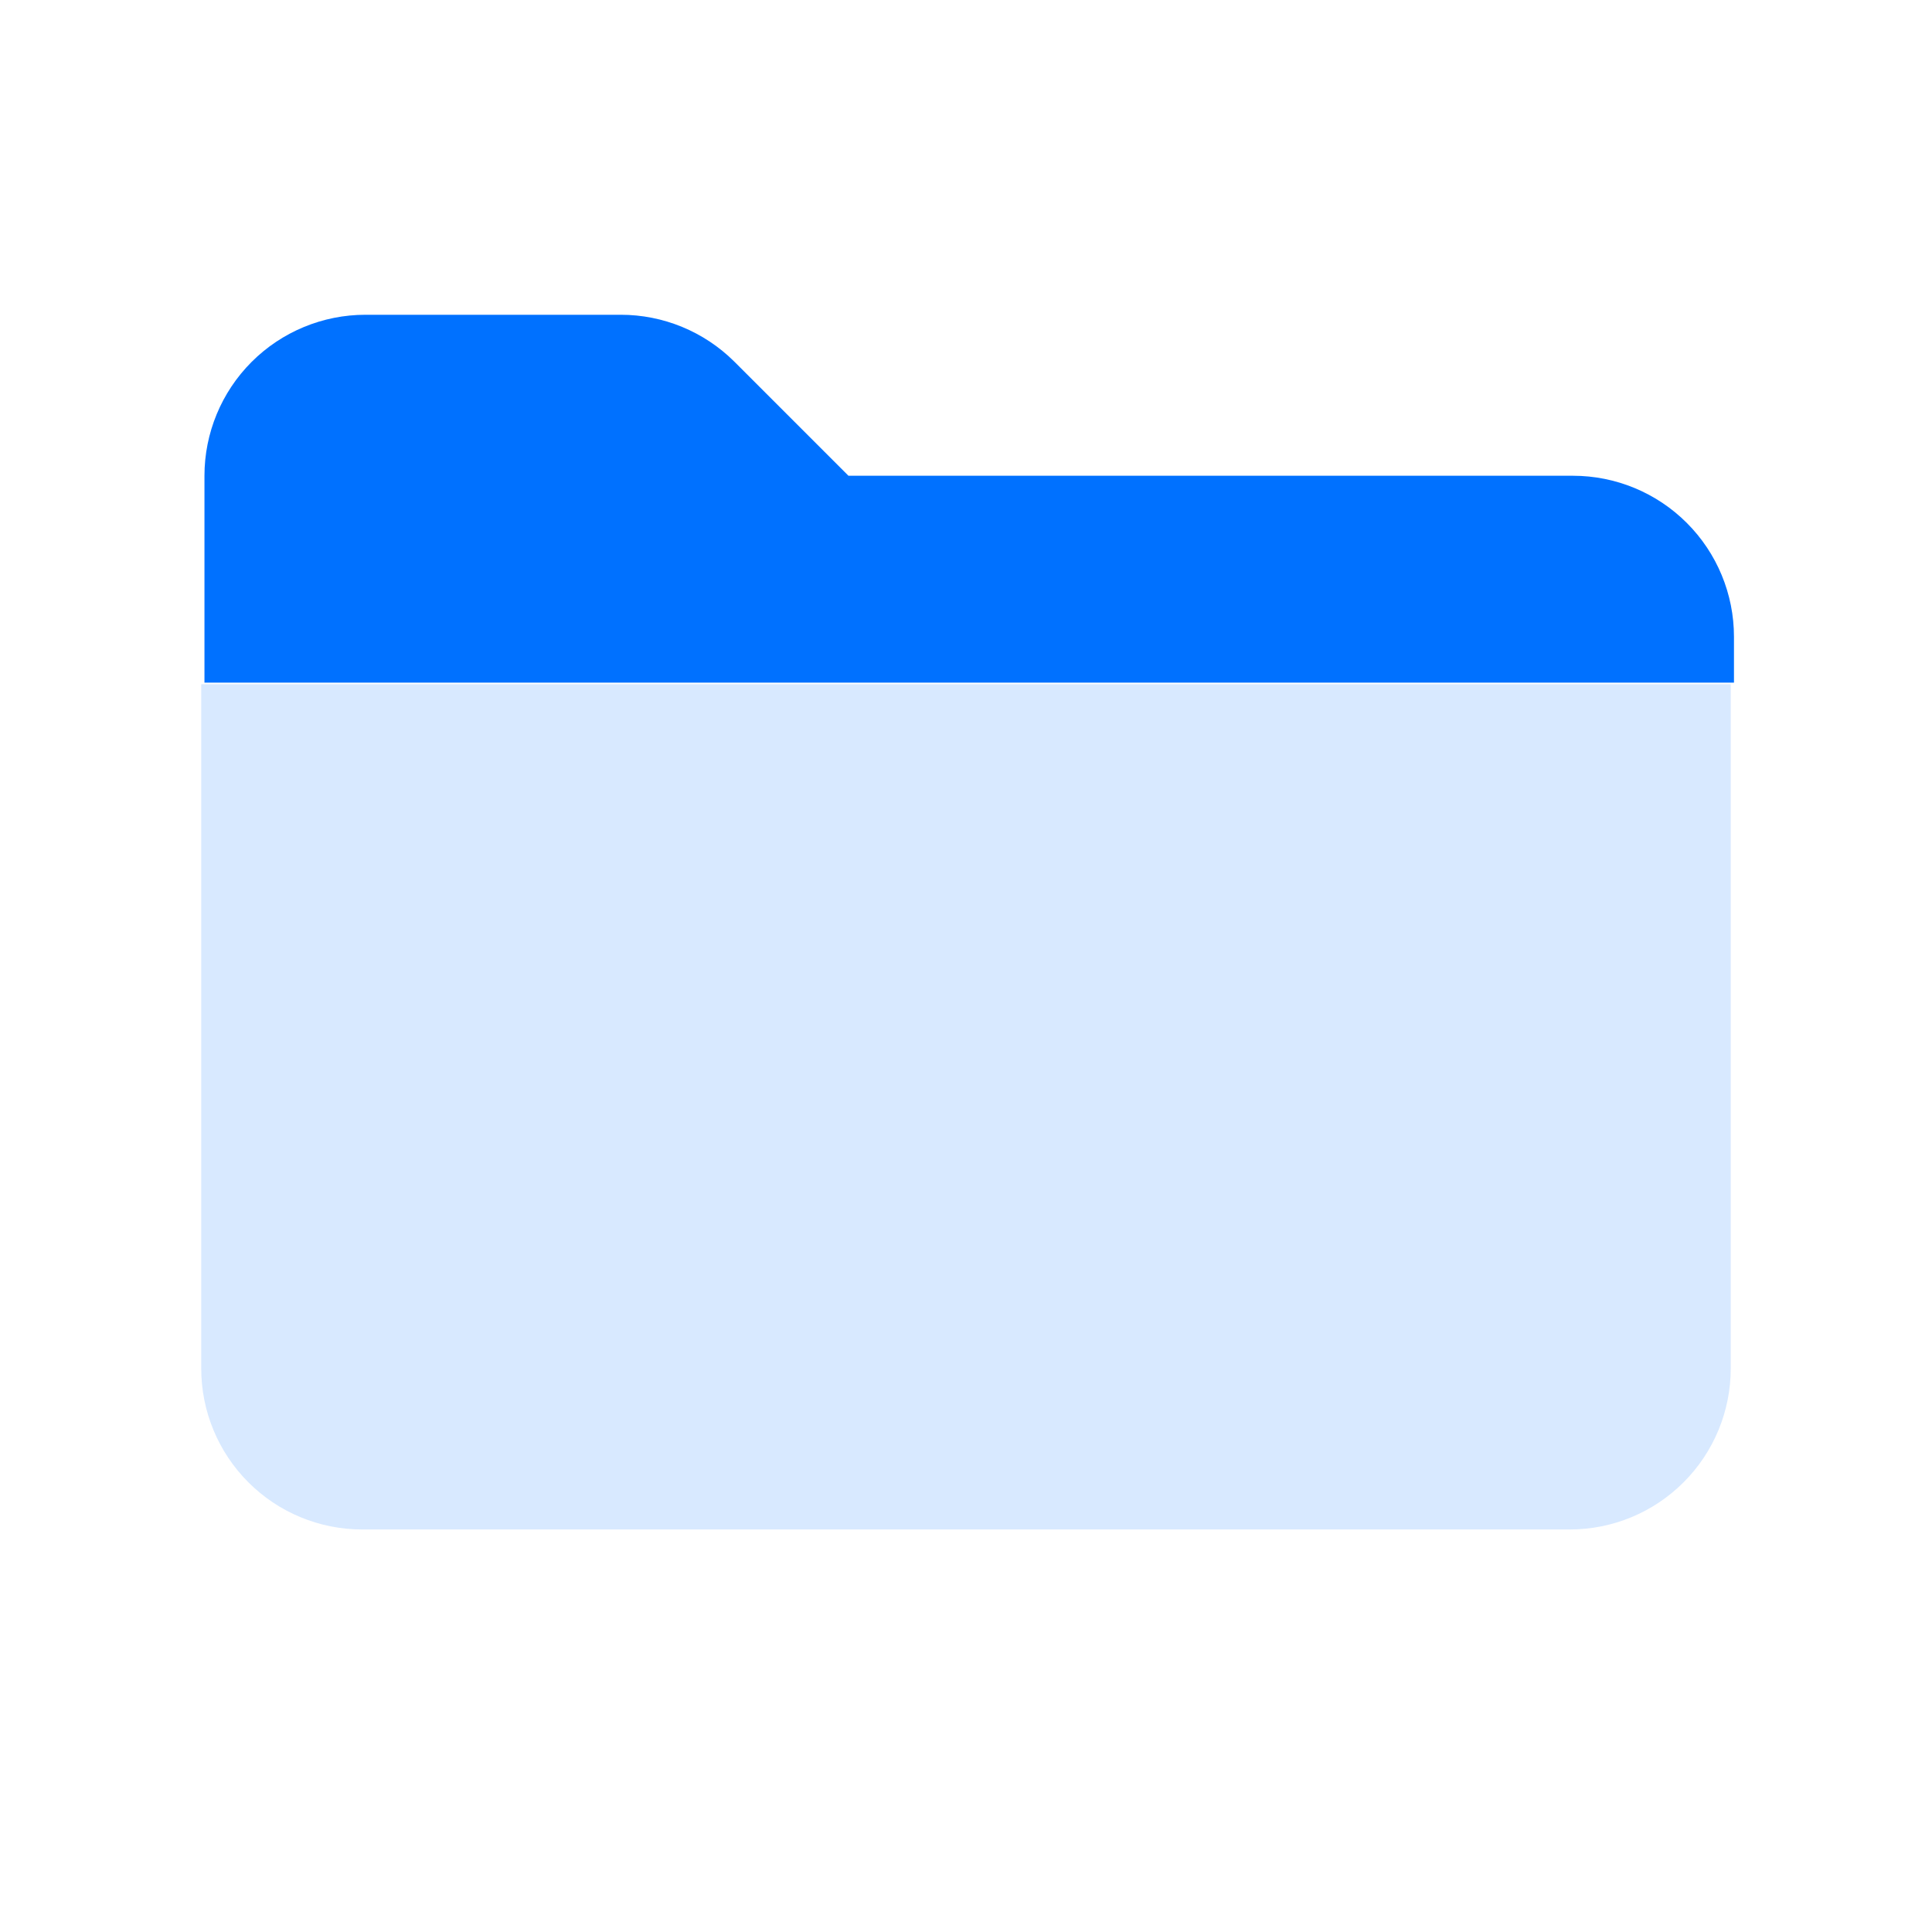
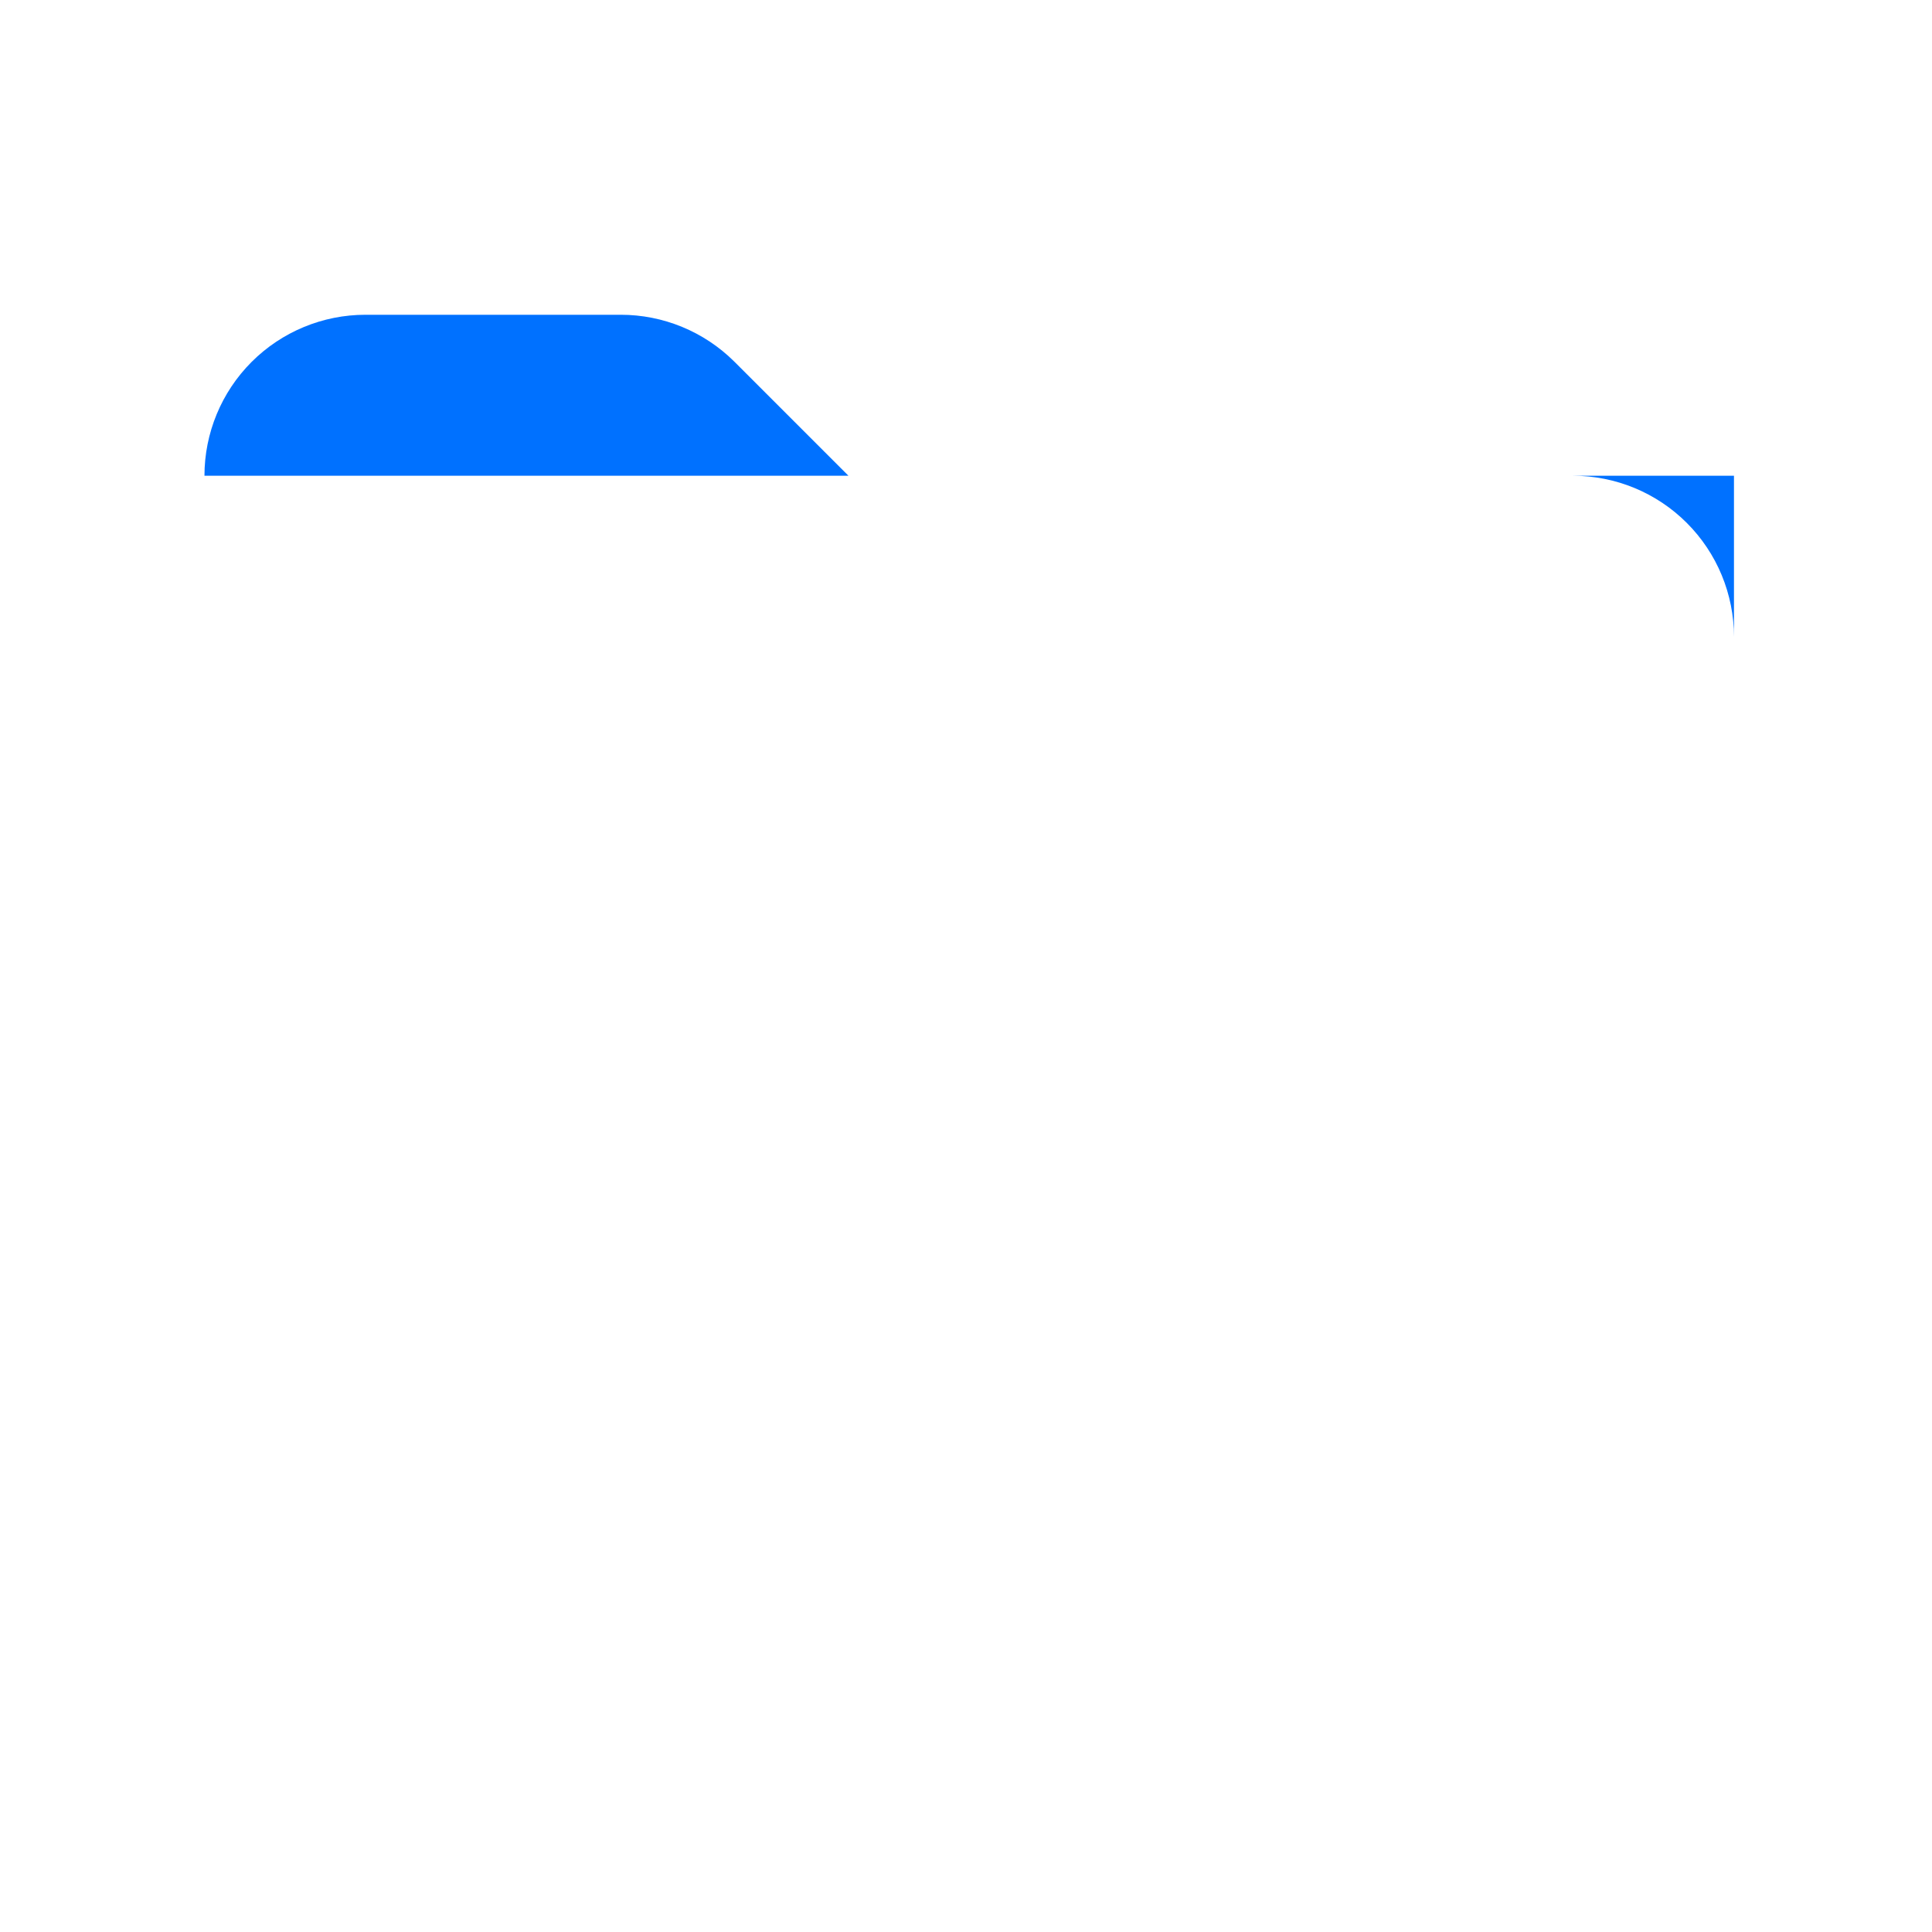
<svg xmlns="http://www.w3.org/2000/svg" width="64" height="64" viewBox="0 0 64 64" fill="none">
  <g id="icon/data_solid_48">
-     <path id="Vector" d="M12.107 10.427C10.692 10.427 9.335 10.989 8.335 11.989C7.335 12.989 6.773 14.346 6.773 15.76V22.614H57.44V21.094C57.44 19.679 56.878 18.323 55.878 17.323C54.878 16.322 53.521 15.76 52.106 15.76H28.106L24.32 11.974C23.32 10.982 21.968 10.426 20.56 10.427H12.107Z" fill="#0071FF" />
-     <path id="Vector_2" d="M6.666 22.666H57.333V45.333C57.333 46.748 56.771 48.104 55.77 49.104C54.77 50.105 53.414 50.666 51.999 50.666H11.999C10.585 50.666 9.228 50.105 8.228 49.104C7.228 48.104 6.666 46.748 6.666 45.333V22.666Z" fill="#D8E9FF" />
+     <path id="Vector" d="M12.107 10.427C10.692 10.427 9.335 10.989 8.335 11.989C7.335 12.989 6.773 14.346 6.773 15.76H57.44V21.094C57.44 19.679 56.878 18.323 55.878 17.323C54.878 16.322 53.521 15.76 52.106 15.76H28.106L24.32 11.974C23.32 10.982 21.968 10.426 20.56 10.427H12.107Z" fill="#0071FF" />
  </g>
</svg>